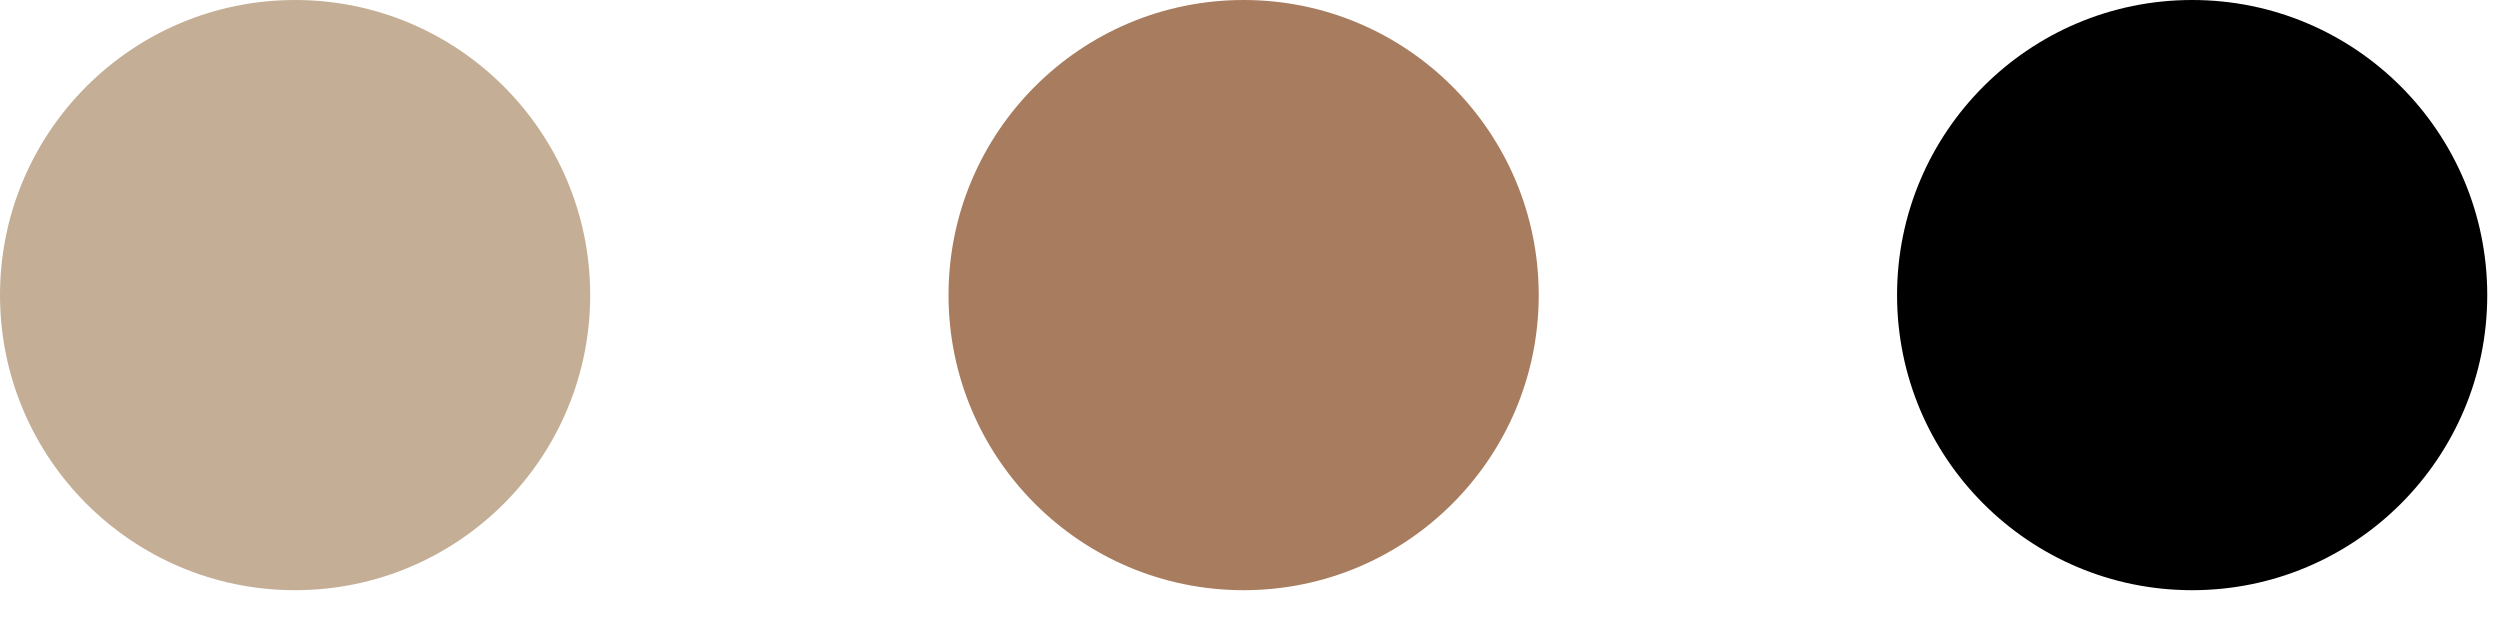
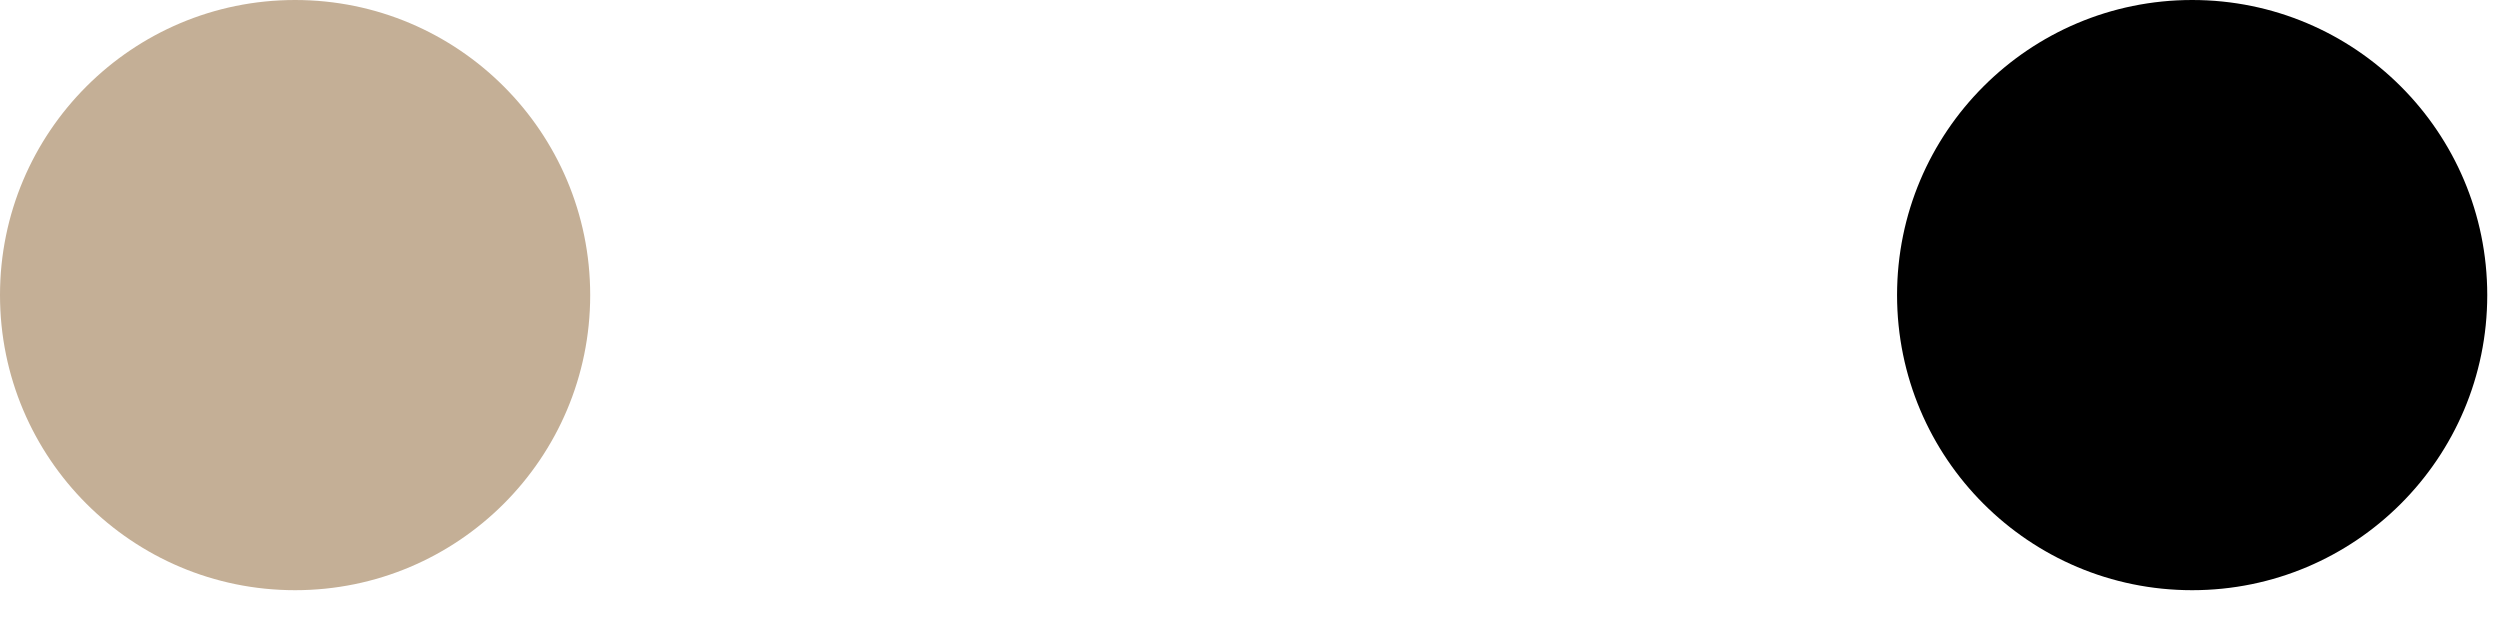
<svg xmlns="http://www.w3.org/2000/svg" width="51" height="13" viewBox="0 0 51 13" fill="none">
  <path d="M12.04 6.02C12.04 2.695 9.345 0 6.02 0C2.695 0 0 2.695 0 6.02C0 9.345 2.695 12.04 6.02 12.04C9.345 12.04 12.04 9.345 12.04 6.02Z" fill="#C4AF96" />
-   <path d="M31.39 6.02C31.39 2.695 28.695 0 25.37 0C22.045 0 19.35 2.695 19.35 6.02C19.35 9.345 22.045 12.04 25.37 12.04C28.695 12.04 31.39 9.345 31.39 6.02Z" fill="#A87C5E" />
  <path d="M50.74 6.02C50.74 2.695 48.045 0 44.72 0C41.395 0 38.7 2.695 38.7 6.02C38.7 9.345 41.395 12.04 44.72 12.04C48.045 12.04 50.74 9.345 50.74 6.02Z" fill="black" />
</svg>